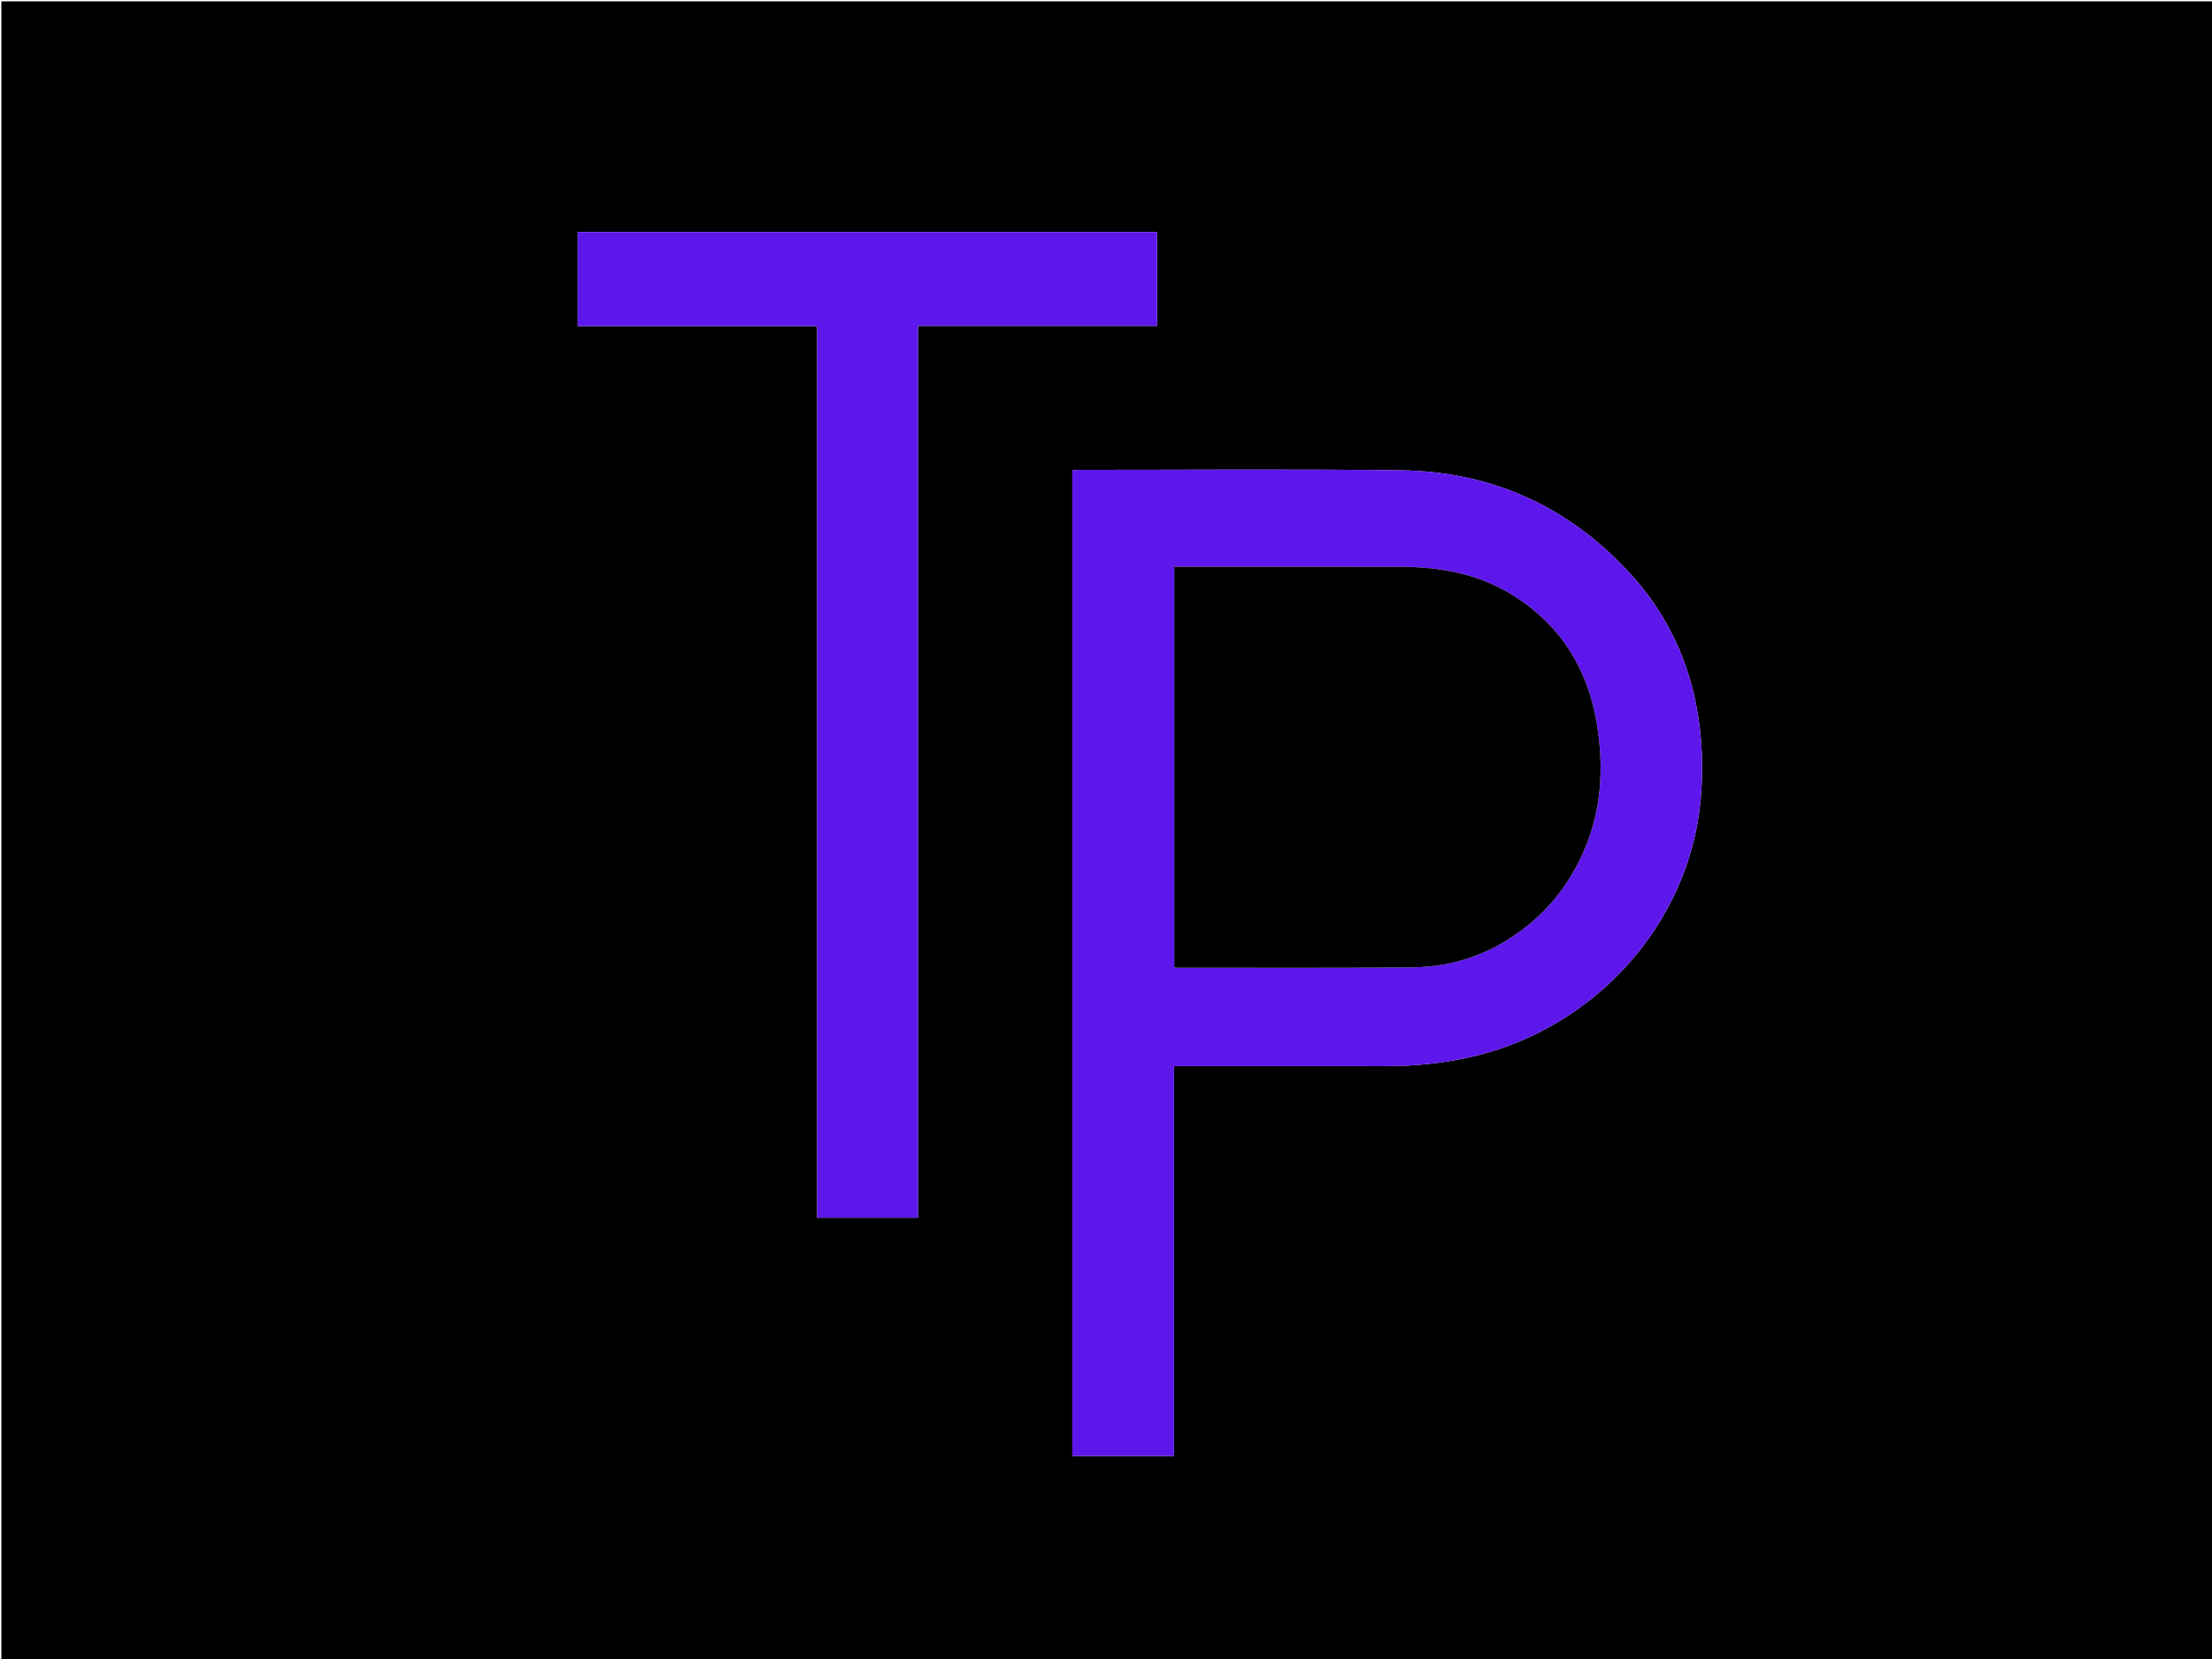
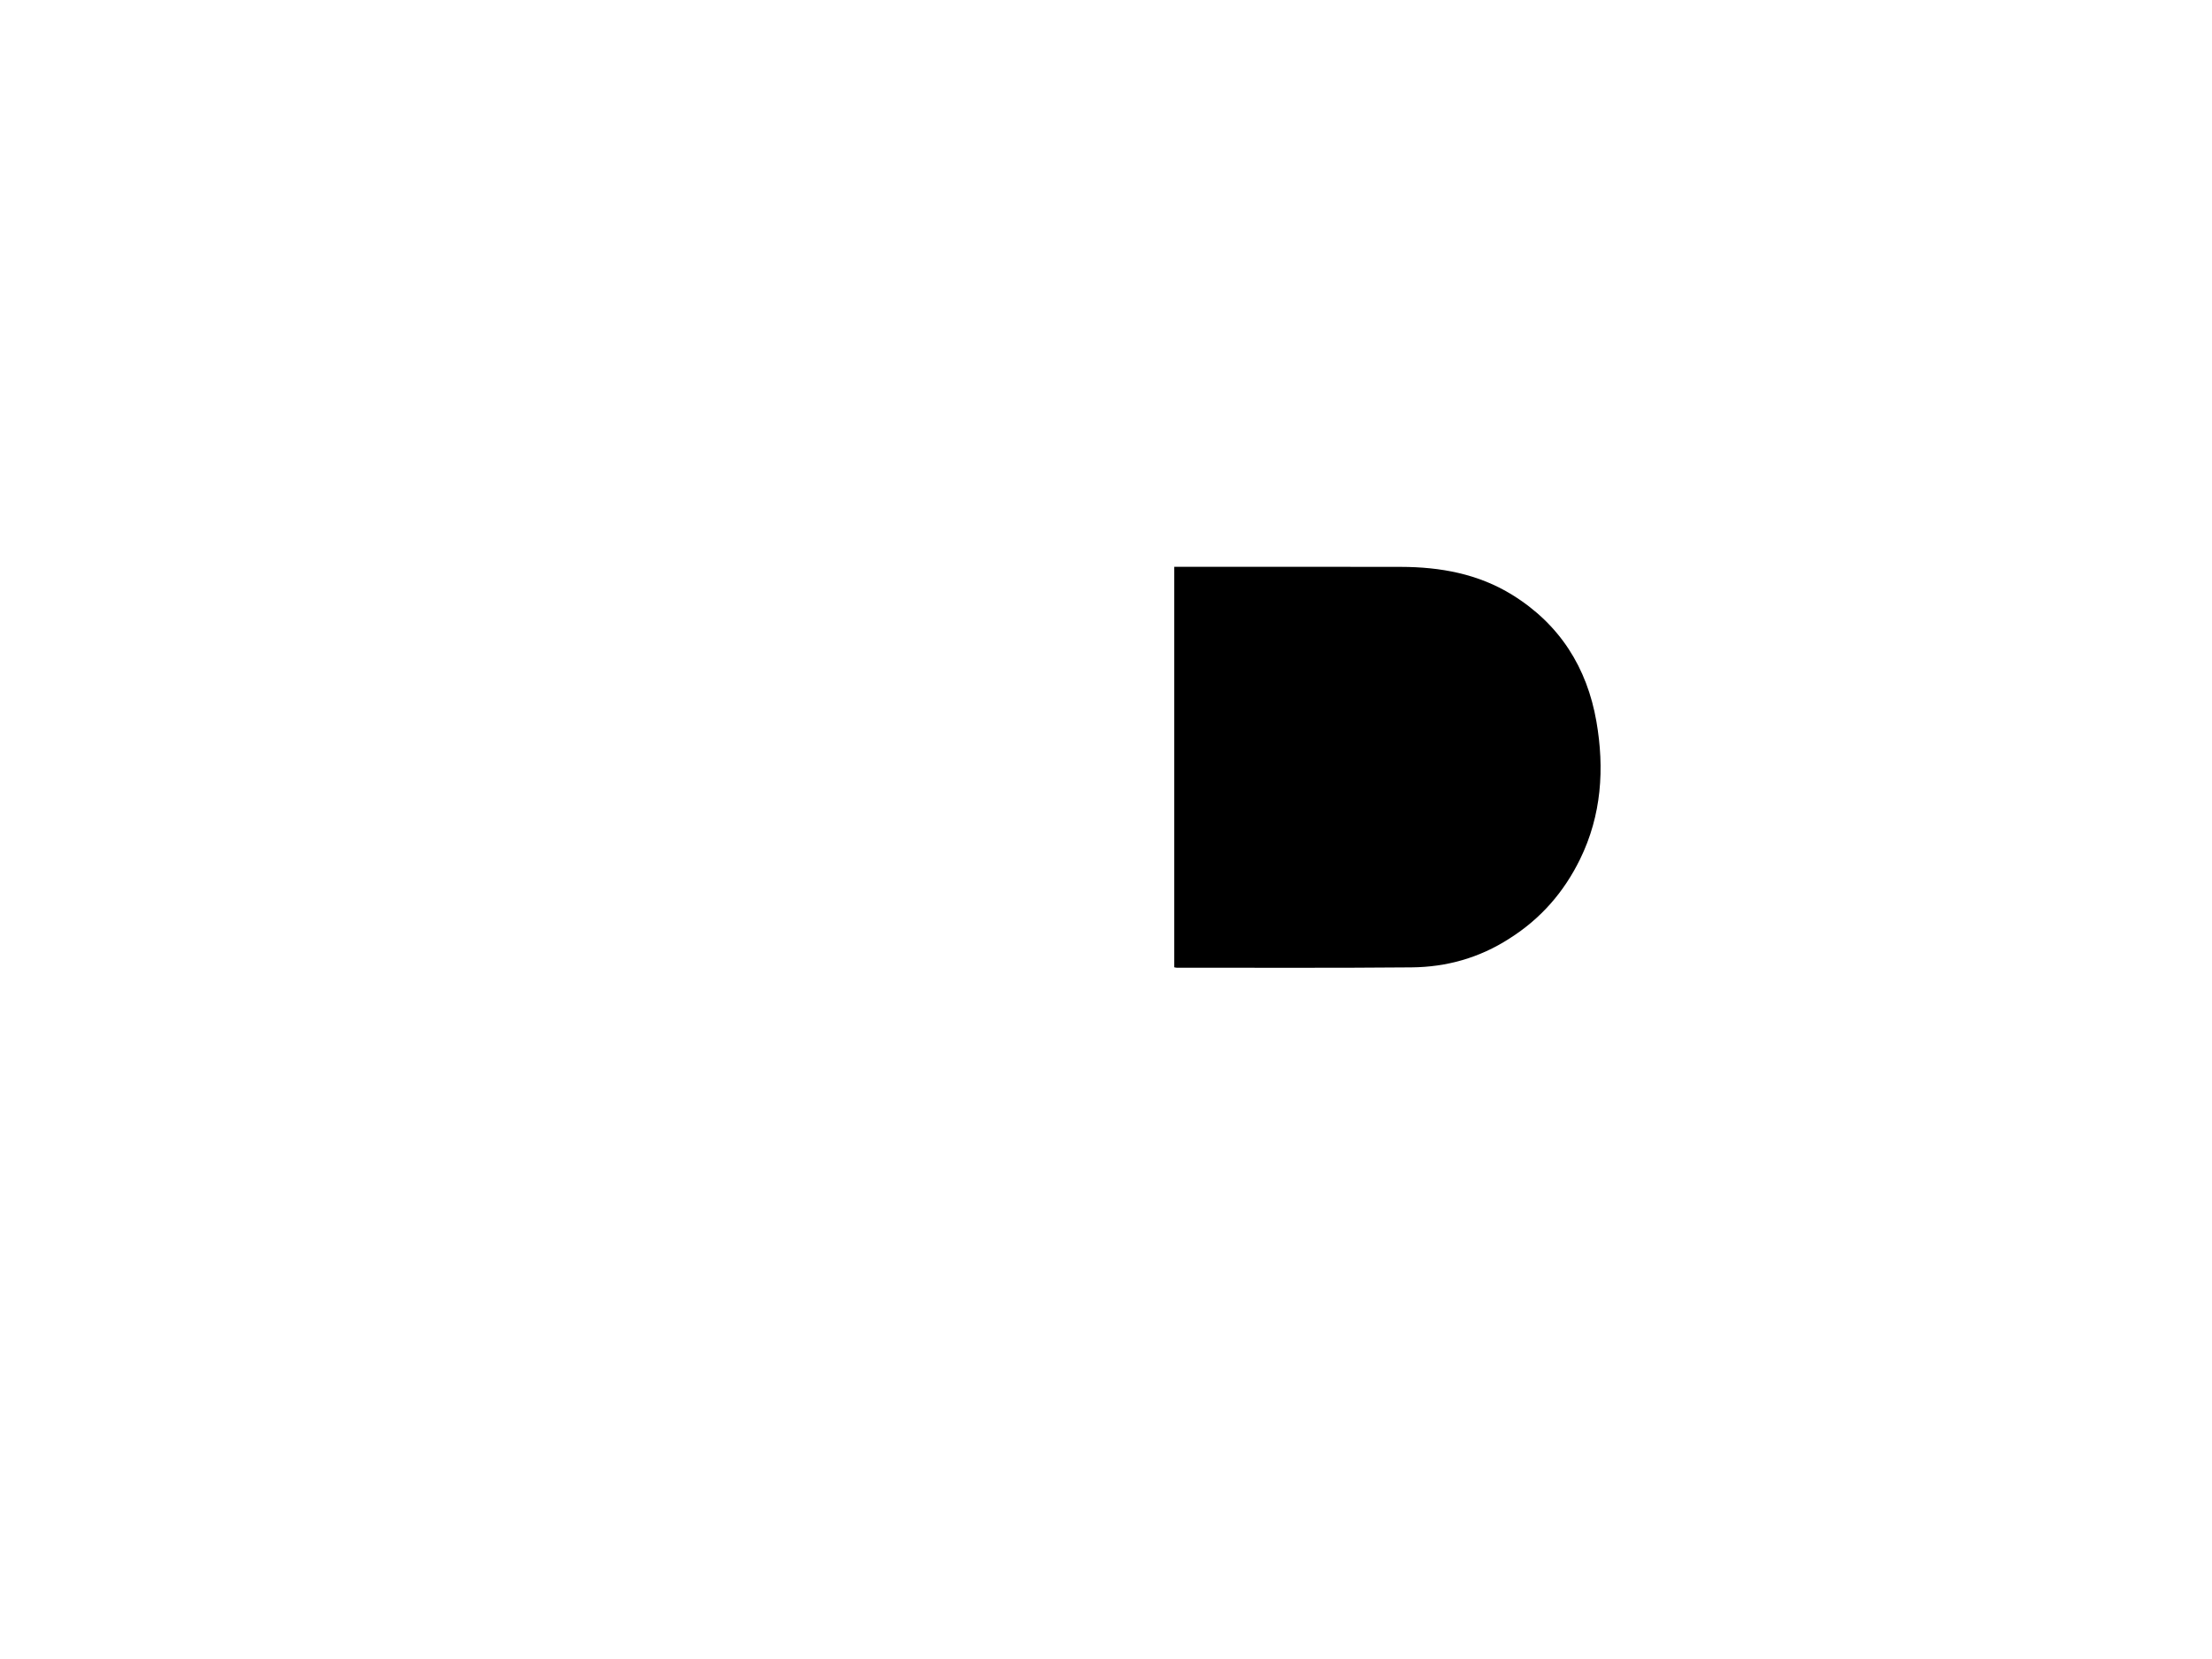
<svg xmlns="http://www.w3.org/2000/svg" version="1.1" id="Layer_1" x="0px" y="0px" width="100%" viewBox="0 0 1600 1200" enable-background="new 0 0 1600 1200" xml:space="preserve">
-   <path fill="#000000" opacity="1" stroke="none" d=" M1120,1201   C746.667,1201 373.833,1201 1,1201   C1,1001 1,801 1,601   C1,401 1,201 1,1   C534.333,1 1067.666,1 1601,1   C1601,401 1601,800.999 1601,1201   C1440.833,1201 1280.667,1201 1120,1201  M775.642,840.5   C775.642,911.289 775.642,982.079 775.642,1053.143   C800.334,1053.143 824.523,1053.143 849.222,1053.143   C849.222,959 849.222,865.276 849.222,771.161   C851.697,771.161 853.666,771.161 855.635,771.161   C904.295,771.16 952.955,771.098 1001.614,771.188   C1023.525,771.229 1045.139,769.028 1066.473,763.935   C1153.423,743.179 1221.363,668.871 1229.987,579.79   C1232.294,555.964 1231.358,532.262 1226.677,508.827   C1219.538,473.084 1203.604,441.48 1178.99,414.692   C1134.459,366.227 1078.792,341.014 1013.125,340.185   C935.315,339.203 857.484,339.88 779.662,339.855   C778.392,339.855 777.121,340.088 775.642,340.232   C775.642,506.898 775.642,673.199 775.642,840.5  M664.033,526.5   C664.033,429.741 664.033,332.982 664.033,235.724   C722.011,235.724 779.412,235.724 836.936,235.724   C836.936,212.808 836.936,190.394 836.936,167.793   C697.074,167.793 557.506,167.793 417.823,167.793   C417.823,190.55 417.823,212.952 417.823,235.894   C475.603,235.894 532.997,235.894 591.007,235.894   C591.007,451.27 591.007,666.104 591.007,880.777   C615.689,880.777 639.749,880.777 664.033,880.777   C664.033,762.763 664.033,645.131 664.033,526.5  z" />
-   <path fill="#5E17EB" opacity="1" stroke="none" d=" M775.642,840   C775.642,673.199 775.642,506.898 775.642,340.232   C777.121,340.088 778.392,339.855 779.662,339.855   C857.484,339.88 935.315,339.203 1013.125,340.185   C1078.792,341.014 1134.459,366.227 1178.99,414.692   C1203.604,441.48 1219.538,473.084 1226.677,508.827   C1231.358,532.262 1232.294,555.964 1229.987,579.79   C1221.363,668.871 1153.423,743.179 1066.473,763.935   C1045.139,769.028 1023.525,771.229 1001.614,771.188   C952.955,771.098 904.295,771.16 855.635,771.161   C853.666,771.161 851.697,771.161 849.222,771.161   C849.222,865.276 849.222,959 849.222,1053.143   C824.523,1053.143 800.334,1053.143 775.642,1053.143   C775.642,982.079 775.642,911.289 775.642,840  M1092.13,678.676   C1114.553,664.514 1131.274,645.219 1142.88,621.523   C1158.449,589.735 1160.657,555.978 1154.726,521.854   C1147.938,482.797 1128.137,451.515 1093.93,430.329   C1069.265,415.053 1041.85,410.107 1013.349,410.037   C960.355,409.908 907.36,410 854.365,410   C852.748,410 851.131,410 849.372,410   C849.372,506.89 849.372,603.27 849.372,699.663   C850.137,699.806 850.612,699.973 851.086,699.973   C907.747,699.948 964.41,700.239 1021.067,699.725   C1046.277,699.497 1070.068,692.895 1092.13,678.676  z" />
-   <path fill="#5E17EB" opacity="1" stroke="none" d=" M664.033,527   C664.033,645.131 664.033,762.763 664.033,880.777   C639.749,880.777 615.689,880.777 591.007,880.777   C591.007,666.104 591.007,451.27 591.007,235.894   C532.997,235.894 475.603,235.894 417.823,235.894   C417.823,212.952 417.823,190.55 417.823,167.793   C557.506,167.793 697.074,167.793 836.936,167.793   C836.936,190.394 836.936,212.808 836.936,235.724   C779.412,235.724 722.011,235.724 664.033,235.724   C664.033,332.982 664.033,429.741 664.033,527  z" />
  <path fill="#000000" opacity="1" stroke="none" d=" M1091.818,678.862   C1070.068,692.895 1046.277,699.497 1021.067,699.725   C964.41,700.239 907.747,699.948 851.086,699.973   C850.612,699.973 850.137,699.806 849.372,699.663   C849.372,603.27 849.372,506.89 849.372,410   C851.131,410 852.748,410 854.365,410   C907.36,410 960.355,409.908 1013.349,410.037   C1041.85,410.107 1069.265,415.053 1093.93,430.329   C1128.137,451.515 1147.938,482.797 1154.726,521.854   C1160.657,555.978 1158.449,589.735 1142.88,621.523   C1131.274,645.219 1114.553,664.514 1091.818,678.862  z" />
</svg>